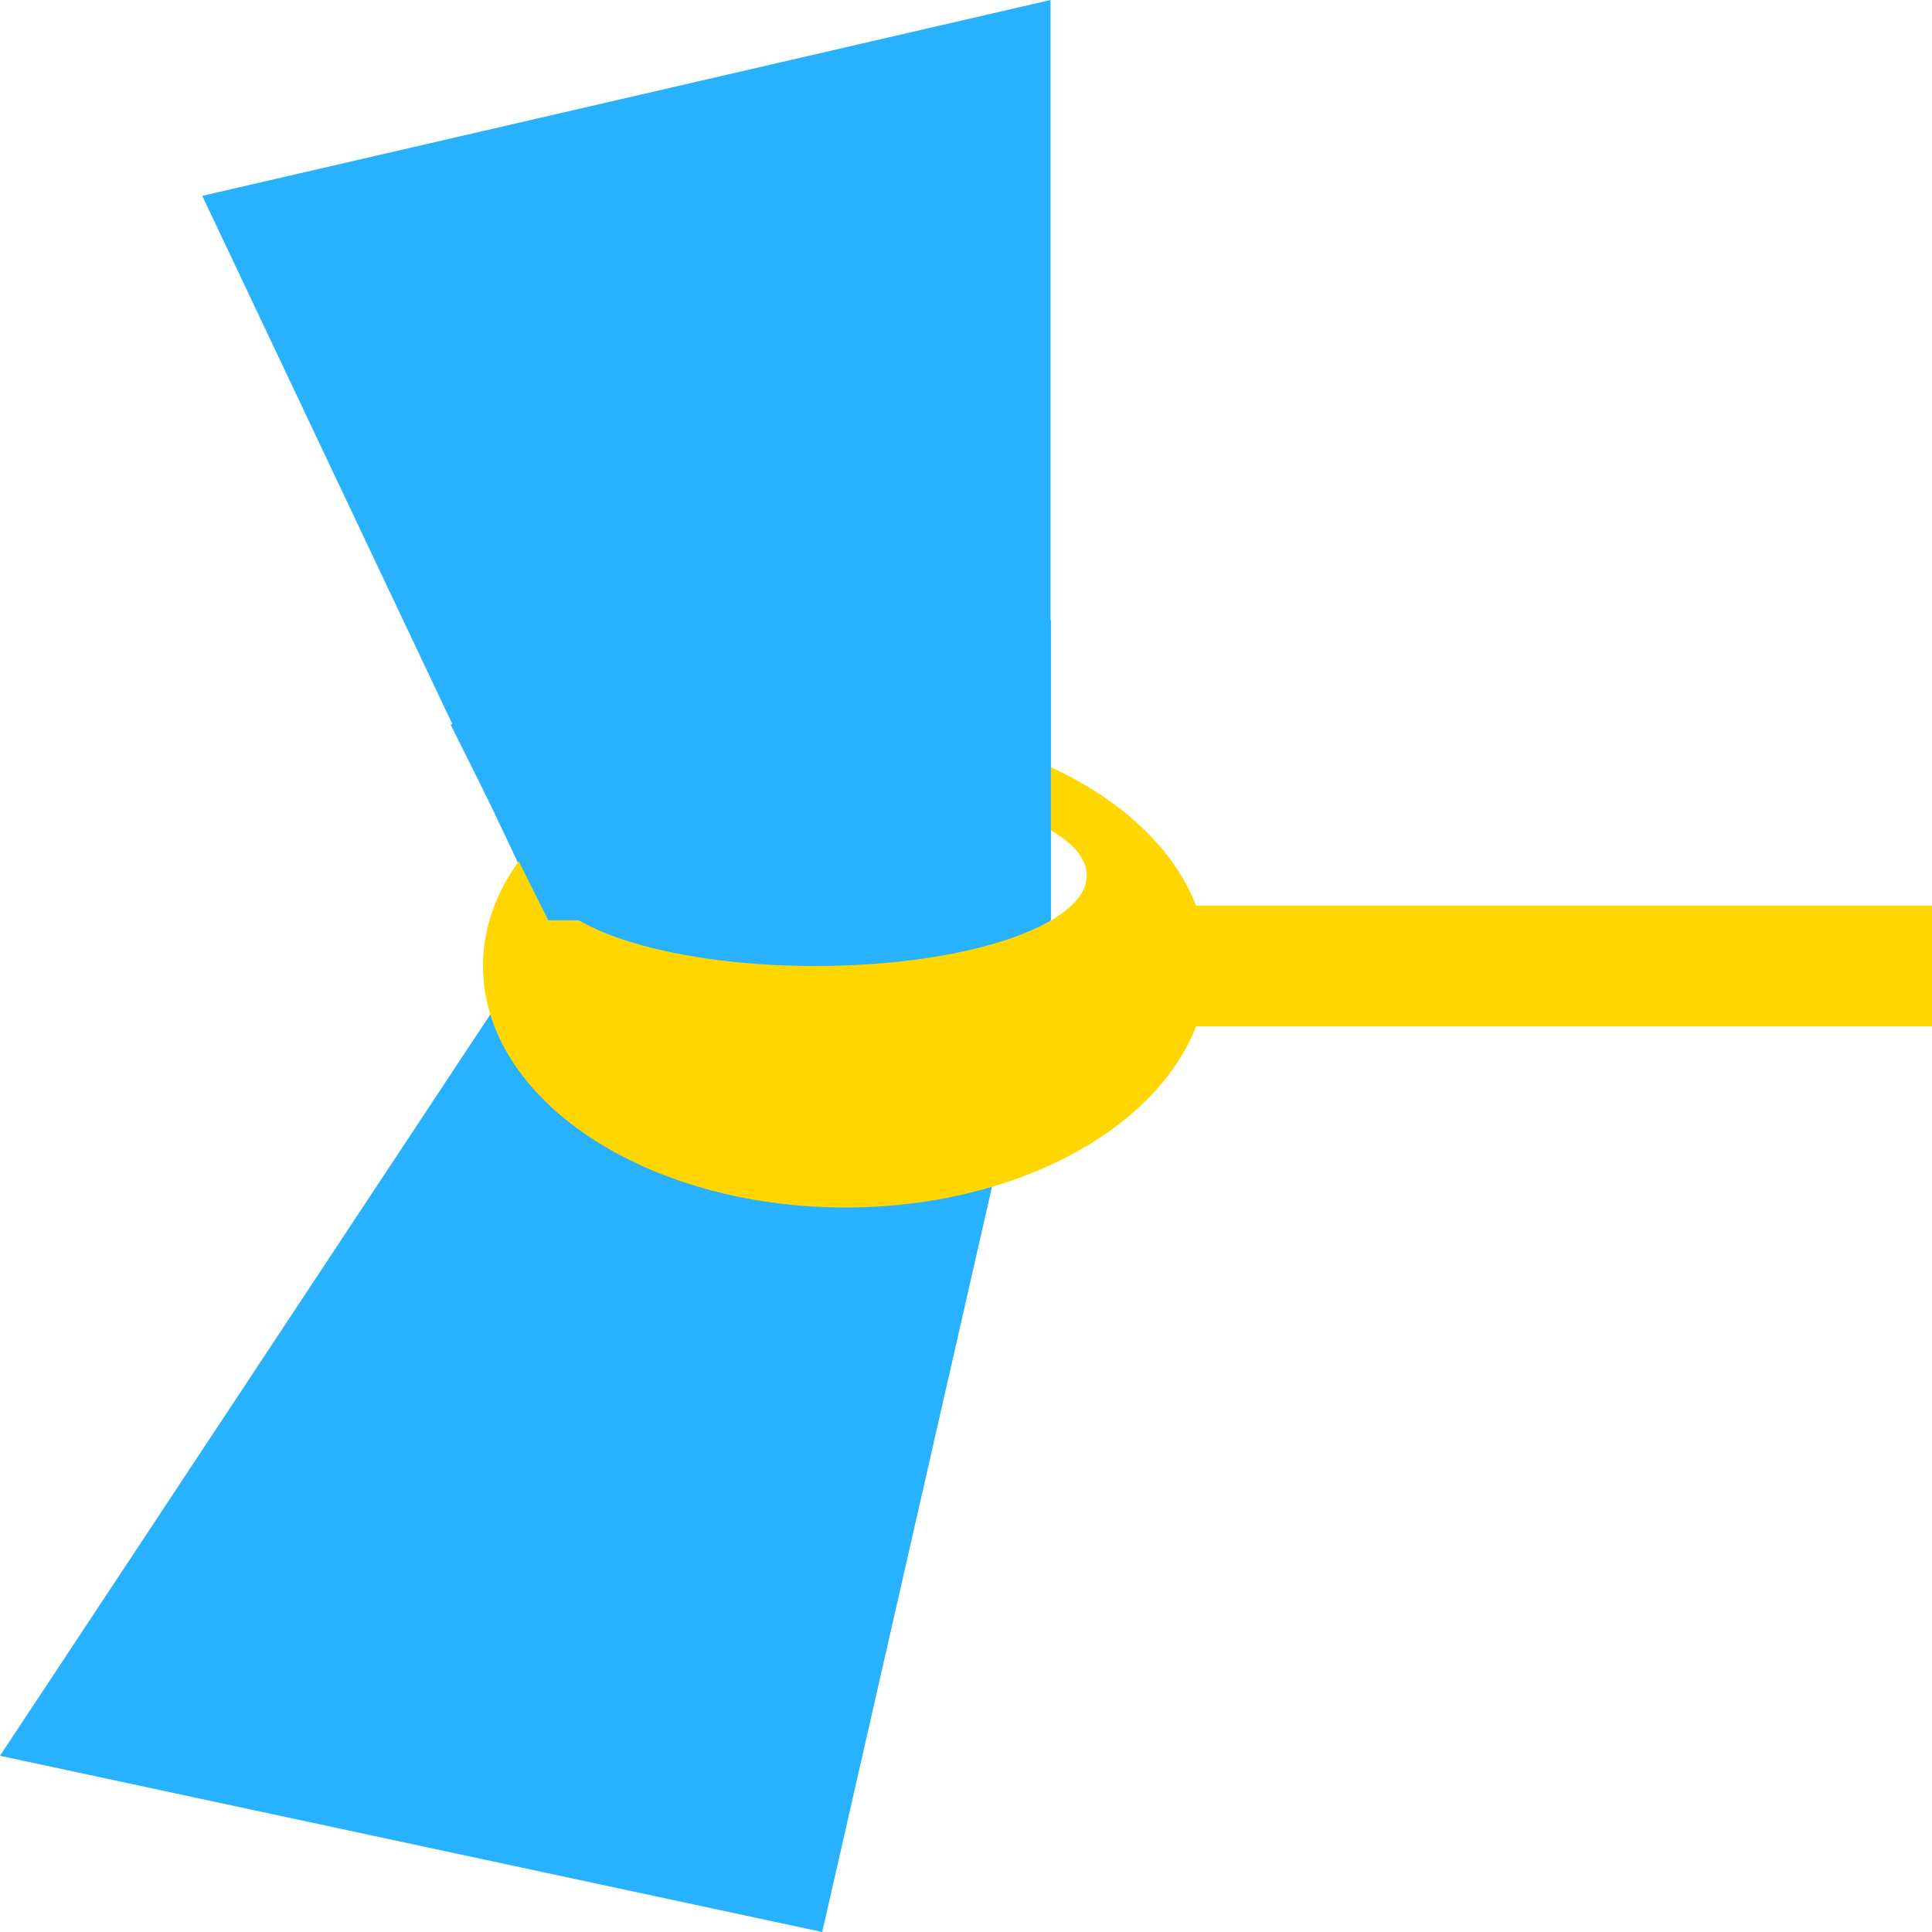
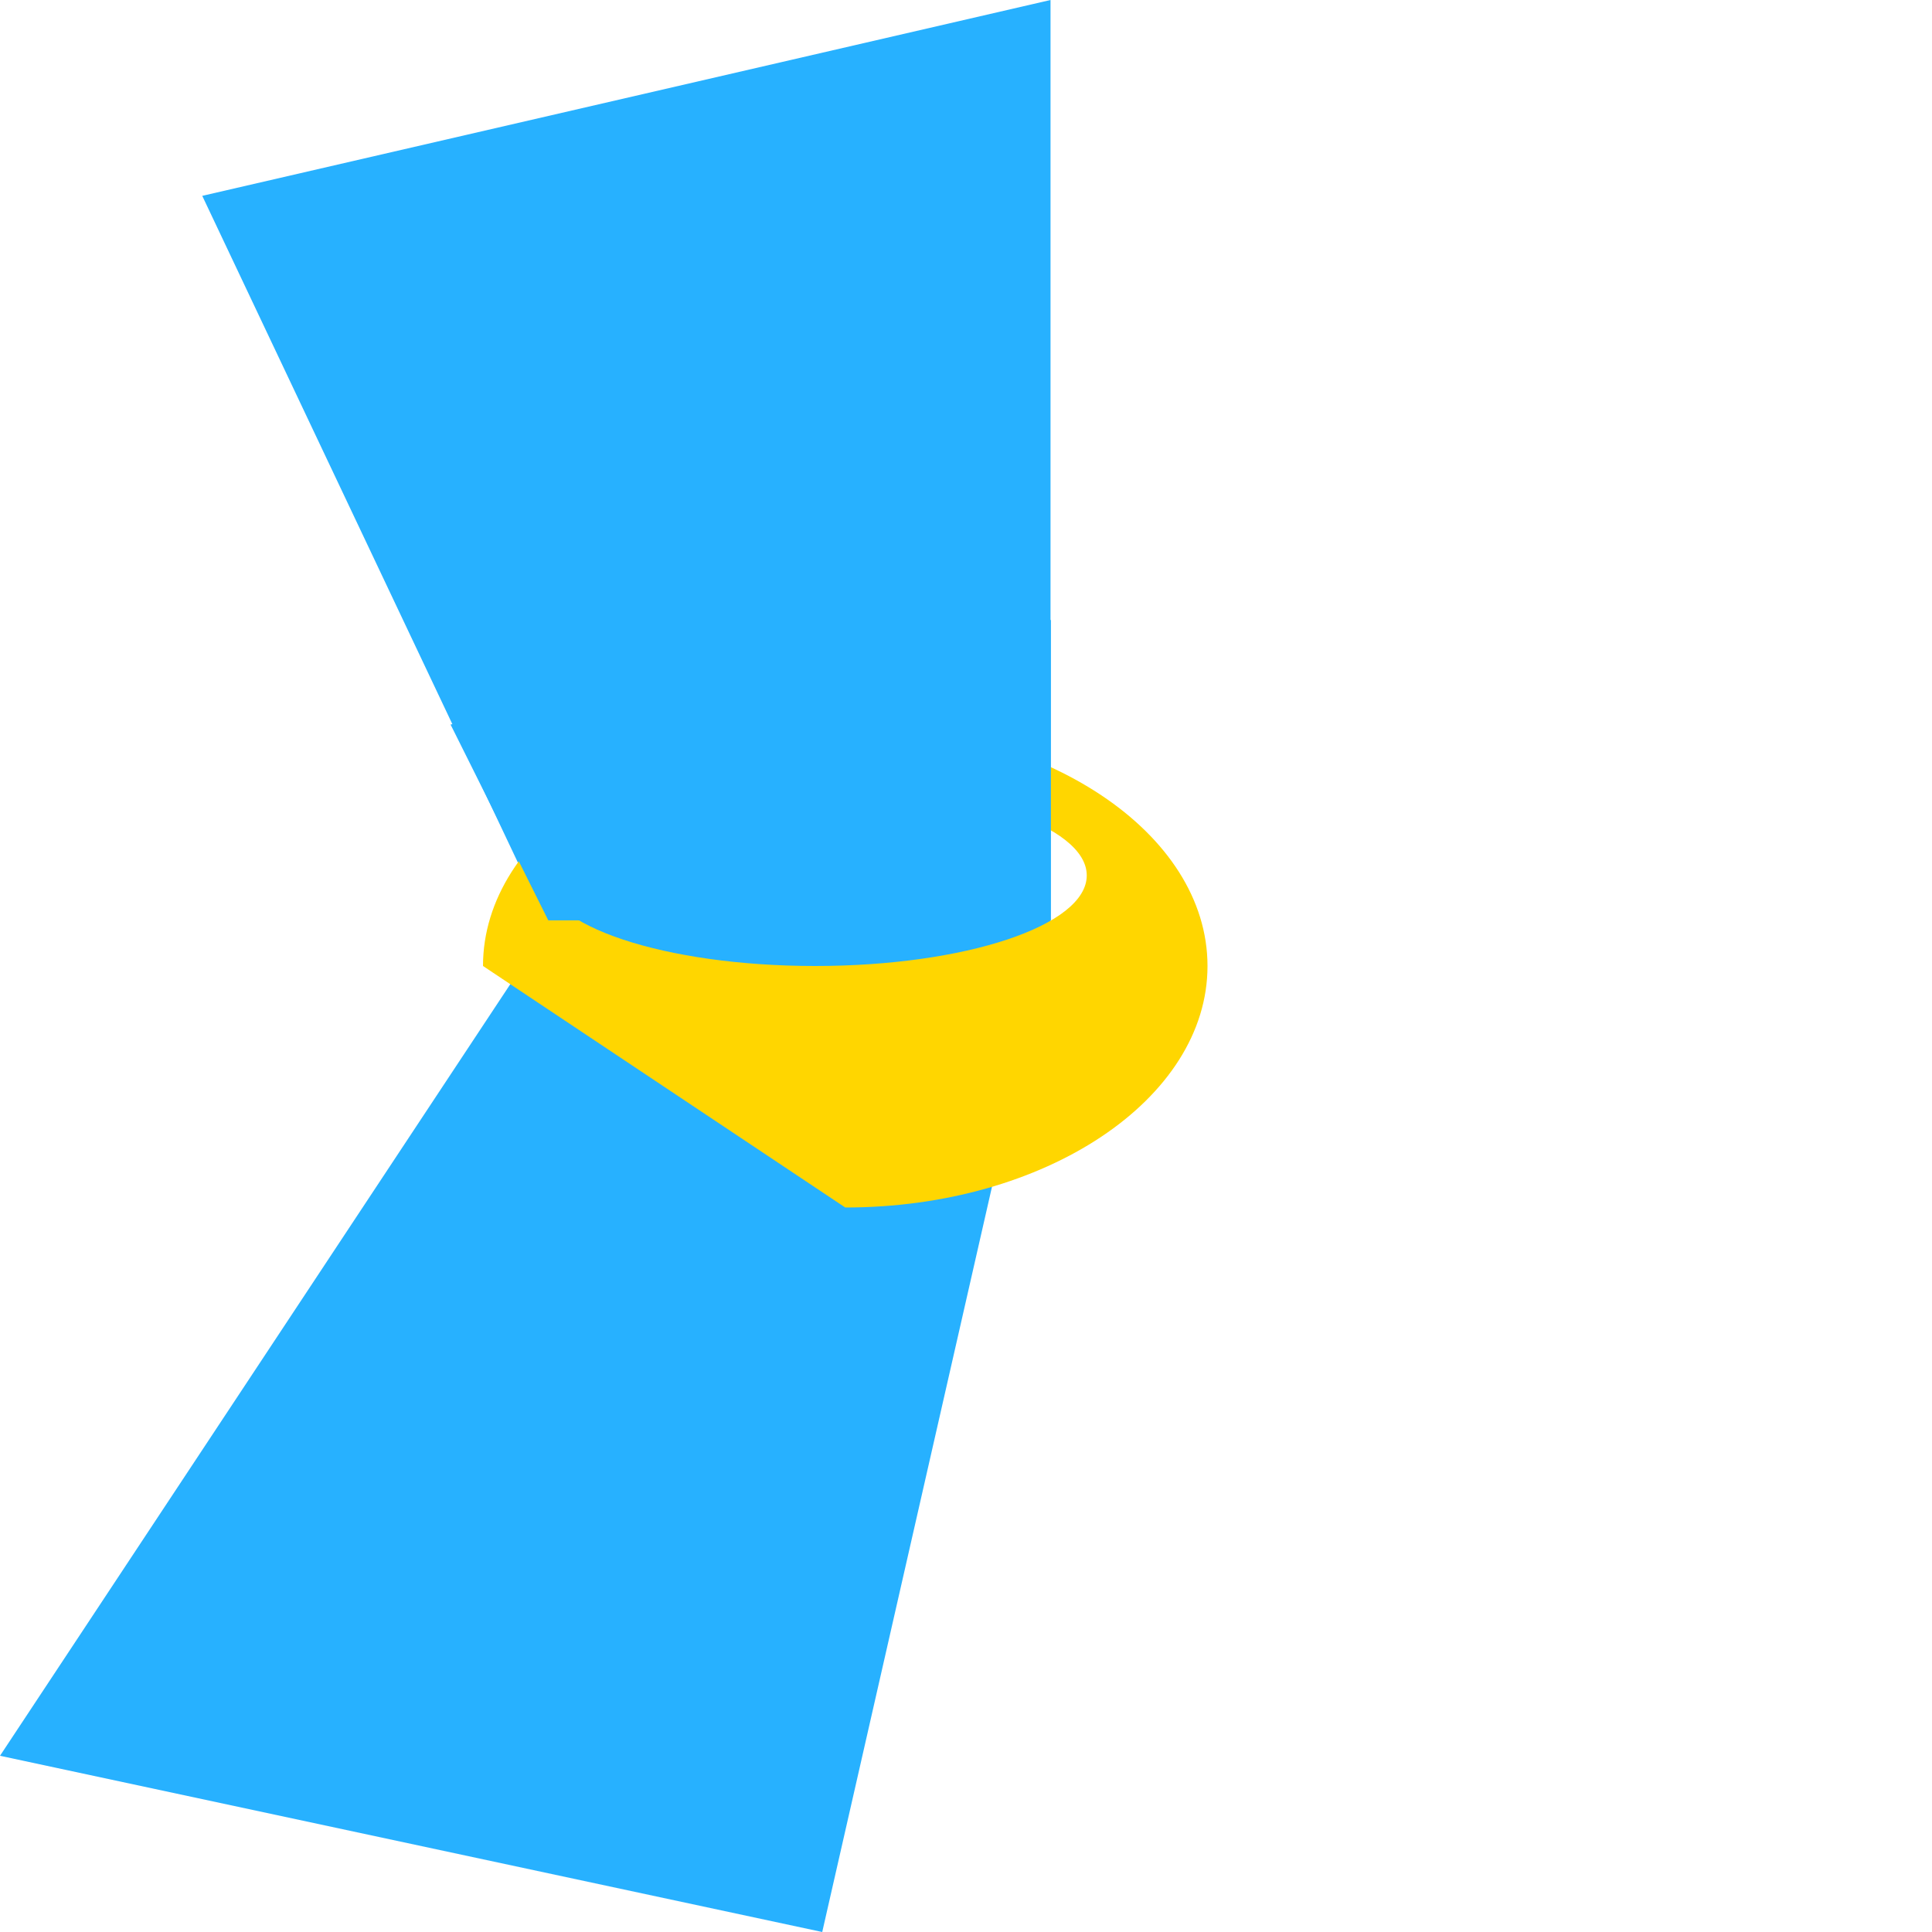
<svg xmlns="http://www.w3.org/2000/svg" version="1.1" id="Layer_1" x="0px" y="0px" viewBox="0 0 512 512" style="enable-background:new 0 0 512 512;" xml:space="preserve">
  <style type="text/css">
	.st0{fill:#FFD600;}
	.st1{fill:#27B1FF;}
	.st2{fill-rule:evenodd;clip-rule:evenodd;fill:#FFD600;}
</style>
  <g>
-     <rect x="304" y="240" class="st0" width="208" height="32" />
    <path class="st1" d="M53.6,51.9l91.7,193.7L0,465.3L217.9,512l60.5-265.6V0L53.6,51.9z" />
-     <path class="st2" d="M224,320c53,0,96-28.7,96-64s-43-64-96-64s-96,28.7-96,64S171,320,224,320z M216,256c39.8,0,72-10.7,72-24   s-32.2-24-72-24s-72,10.7-72,24S176.2,256,216,256z" />
+     <path class="st2" d="M224,320c53,0,96-28.7,96-64s-43-64-96-64s-96,28.7-96,64z M216,256c39.8,0,72-10.7,72-24   s-32.2-24-72-24s-72,10.7-72,24S176.2,256,216,256z" />
    <path class="st1" d="M145.3,243.9L119.4,192l159.1-27.7v79.6H145.3z" />
  </g>
</svg>